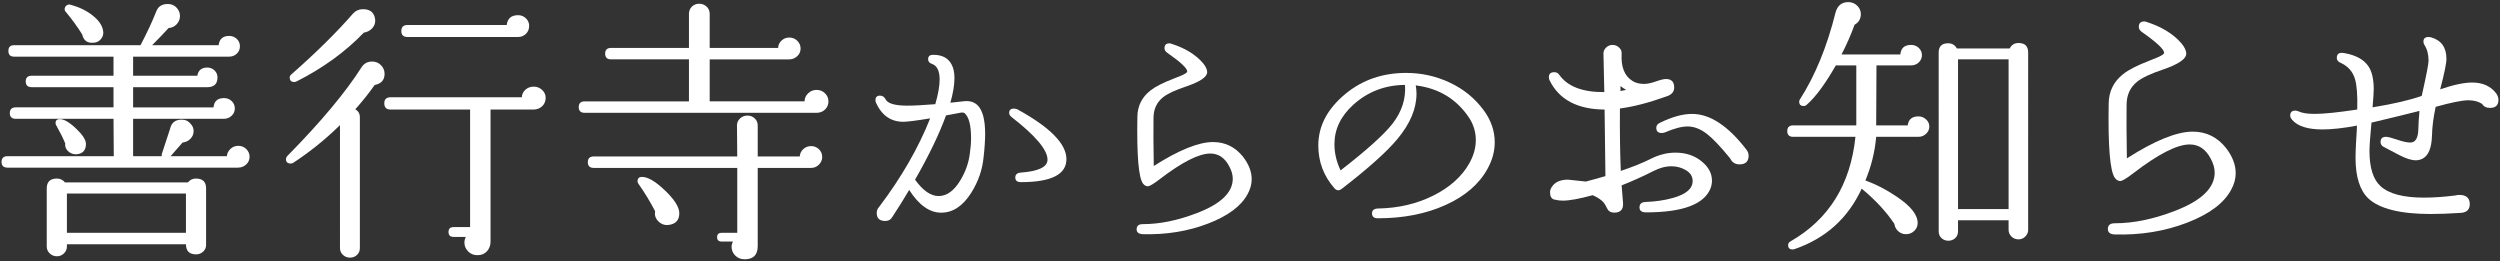
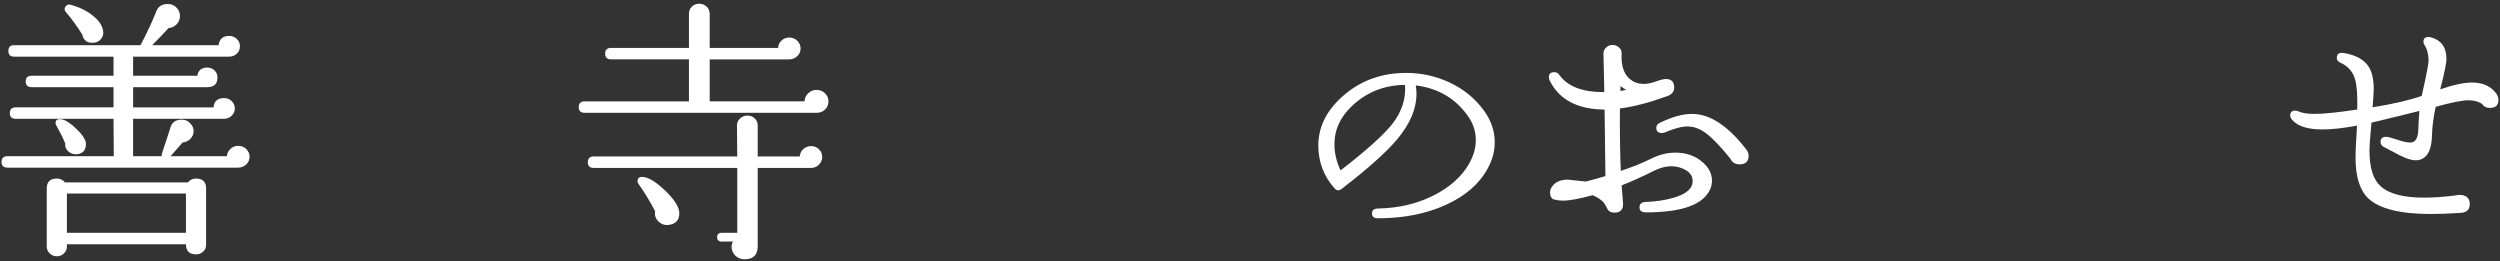
<svg xmlns="http://www.w3.org/2000/svg" version="1.1" id="レイヤー_1" x="0px" y="0px" width="220px" height="23px" viewBox="0 0 220 23" style="enable-background:new 0 0 220 23;" xml:space="preserve">
  <rect x="0" y="0" width="220" height="23" fill="#333333" stroke="none" />
  <style type="text/css">
	.st0{fill:#FFFFFF;}
</style>
  <g>
    <path class="st0" d="M21.963,13.792c0,0.272-0.1,0.5-0.3,0.684c-0.2,0.184-0.441,0.276-0.725,0.276H0.663   c-0.35,0-0.525-0.168-0.525-0.504s0.176-0.504,0.525-0.504h9.35l-0.024-3.288H1.388c-0.35,0-0.524-0.168-0.524-0.504   s0.175-0.504,0.524-0.504h8.601V7.672h-7.2c-0.35,0-0.525-0.168-0.525-0.504s0.176-0.504,0.525-0.504h7.2v-1.68h-8.75   c-0.334,0-0.5-0.168-0.5-0.504s0.166-0.504,0.5-0.504h11.125c0.566-1.072,1.033-2.072,1.399-3c0.167-0.416,0.5-0.624,1-0.624   c0.384,0,0.684,0.16,0.9,0.48c0.116,0.176,0.175,0.368,0.175,0.576c0,0.272-0.096,0.512-0.287,0.72   c-0.192,0.208-0.43,0.32-0.713,0.336c-0.333,0.369-0.816,0.873-1.45,1.512h5.851c0.066-0.544,0.375-0.816,0.925-0.816   c0.267,0,0.491,0.088,0.675,0.264c0.184,0.176,0.275,0.392,0.275,0.648s-0.092,0.472-0.275,0.648   c-0.184,0.176-0.408,0.264-0.675,0.264h-8.45v1.68h5.65c0.083-0.48,0.375-0.72,0.875-0.72c0.25,0,0.462,0.084,0.638,0.252   c0.175,0.168,0.262,0.372,0.262,0.612c0,0.576-0.3,0.864-0.899,0.864h-6.525v1.776h7.075c0.05-0.544,0.358-0.816,0.925-0.816   c0.267,0,0.491,0.088,0.675,0.264c0.184,0.176,0.275,0.393,0.275,0.648c0,0.256-0.096,0.472-0.287,0.648   c-0.192,0.176-0.422,0.264-0.688,0.264h-7.976v3.288h2.525c-0.017-0.064-0.017-0.128,0-0.192l0.725-2.208   c0.116-0.544,0.458-0.816,1.025-0.816c0.333,0,0.6,0.128,0.8,0.384c0.166,0.176,0.25,0.384,0.25,0.624   c0,0.256-0.092,0.48-0.275,0.672s-0.416,0.304-0.699,0.336l-1.051,1.2h4.95c0.017-0.24,0.121-0.452,0.312-0.636   c0.191-0.184,0.421-0.276,0.688-0.276c0.283,0,0.521,0.096,0.713,0.288C21.867,13.312,21.963,13.536,21.963,13.792z M18.138,21.544   c0,0.24-0.087,0.44-0.262,0.6c-0.176,0.16-0.38,0.24-0.613,0.24c-0.6,0-0.899-0.296-0.899-0.888H5.888v0.192   c0,0.24-0.087,0.444-0.262,0.612c-0.176,0.168-0.38,0.252-0.613,0.252c-0.25,0-0.462-0.084-0.637-0.252   c-0.176-0.168-0.263-0.372-0.263-0.612v-5.112c0-0.576,0.3-0.864,0.899-0.864c0.283,0,0.517,0.112,0.7,0.336h10.825   c0.184-0.224,0.416-0.336,0.7-0.336c0.6,0,0.899,0.288,0.899,0.864V21.544z M7.563,12.664c0,0.56-0.275,0.864-0.825,0.912   c-0.284,0.016-0.529-0.072-0.737-0.264c-0.209-0.192-0.297-0.424-0.263-0.696c-0.184-0.448-0.442-0.968-0.775-1.56   c-0.05-0.08-0.075-0.152-0.075-0.216c0-0.24,0.125-0.36,0.375-0.36c0.367,0,0.842,0.276,1.426,0.828   C7.271,11.86,7.563,12.312,7.563,12.664z M9.063,2.656C9.13,2.928,9.079,3.176,8.913,3.4C8.746,3.625,8.521,3.744,8.238,3.76   c-0.55,0.048-0.884-0.192-1-0.72C6.821,2.368,6.347,1.712,5.813,1.072c-0.084-0.08-0.125-0.168-0.125-0.264   c0-0.128,0.054-0.236,0.162-0.324c0.108-0.087,0.237-0.108,0.388-0.06c0.75,0.208,1.388,0.52,1.912,0.936   C8.676,1.776,8.979,2.208,9.063,2.656z M16.363,20.488v-3.456H5.888v3.456H16.363z" />
-     <path class="st0" d="M33.843,6.496c0,0.544-0.292,0.872-0.875,0.984c-0.467,0.672-1.033,1.384-1.7,2.136   c0.267,0.16,0.4,0.392,0.4,0.696v11.52c0,0.24-0.084,0.44-0.25,0.6c-0.167,0.16-0.375,0.24-0.625,0.24   c-0.233,0-0.438-0.08-0.612-0.24c-0.176-0.16-0.263-0.36-0.263-0.6V11.008c-1.25,1.232-2.617,2.336-4.101,3.312   c-0.083,0.048-0.158,0.072-0.225,0.072c-0.283,0-0.425-0.128-0.425-0.384c0-0.096,0.041-0.192,0.125-0.288   c2.933-2.976,5.108-5.576,6.524-7.8c0.217-0.336,0.525-0.504,0.926-0.504c0.316,0,0.578,0.108,0.787,0.324   C33.738,5.956,33.843,6.208,33.843,6.496z M33.018,1.744c0.017,0.288-0.071,0.536-0.263,0.744s-0.438,0.336-0.737,0.384   C30.384,4.568,28.409,6,26.093,7.168c-0.066,0.032-0.134,0.048-0.2,0.048c-0.267,0-0.399-0.136-0.399-0.408   c0-0.096,0.05-0.184,0.149-0.264c2.184-1.92,3.991-3.704,5.425-5.352c0.233-0.255,0.525-0.384,0.875-0.384   C32.593,0.808,32.951,1.12,33.018,1.744z M48.018,8.608c0,0.304-0.104,0.552-0.312,0.744S47.243,9.64,46.942,9.64h-3.774v11.616   c0,0.336-0.104,0.62-0.312,0.852c-0.209,0.232-0.487,0.348-0.838,0.348c-0.333,0-0.608-0.112-0.825-0.336   c-0.217-0.224-0.324-0.48-0.324-0.768c0-0.176,0.041-0.344,0.125-0.504h-1.075c-0.3,0-0.45-0.144-0.45-0.432s0.15-0.432,0.45-0.432   h1.45V9.64h-7c-0.367,0-0.551-0.184-0.551-0.552c0-0.352,0.184-0.528,0.551-0.528h11.55c0.017-0.272,0.125-0.496,0.325-0.672   c0.199-0.176,0.441-0.264,0.725-0.264s0.529,0.096,0.737,0.288S48.018,8.336,48.018,8.608z M46.567,2.272   c0,0.288-0.096,0.524-0.287,0.708c-0.191,0.184-0.421,0.276-0.688,0.276h-9.725c-0.367,0-0.551-0.176-0.551-0.528   c0-0.352,0.184-0.528,0.551-0.528h8.725c0.066-0.576,0.4-0.864,1-0.864c0.267,0,0.496,0.092,0.688,0.276S46.567,2.016,46.567,2.272   z" />
    <path class="st0" d="M72.903,8.92c0,0.288-0.1,0.528-0.3,0.72s-0.45,0.288-0.75,0.288h-20.4c-0.35,0-0.524-0.168-0.524-0.504   c0-0.336,0.175-0.504,0.524-0.504h9.175V5.224h-6.85c-0.35,0-0.525-0.168-0.525-0.504s0.176-0.504,0.525-0.504h6.85v-3   c0-0.256,0.088-0.468,0.263-0.636s0.388-0.252,0.638-0.252s0.467,0.084,0.65,0.252c0.183,0.168,0.274,0.38,0.274,0.636v3h6.025   c0-0.24,0.096-0.452,0.287-0.636c0.191-0.184,0.421-0.276,0.688-0.276c0.283,0,0.521,0.096,0.713,0.288   c0.191,0.192,0.287,0.416,0.287,0.672c0,0.272-0.1,0.5-0.3,0.684s-0.434,0.276-0.7,0.276h-7V8.92h8.351   c0-0.271,0.104-0.508,0.312-0.708c0.208-0.2,0.453-0.3,0.737-0.3c0.3,0,0.55,0.1,0.75,0.3C72.804,8.412,72.903,8.648,72.903,8.92z    M72.354,13.816c0,0.256-0.097,0.48-0.288,0.672c-0.191,0.192-0.421,0.288-0.688,0.288h-4.699v6.888   c0,0.768-0.384,1.152-1.15,1.152c-0.334,0-0.608-0.108-0.825-0.324c-0.217-0.216-0.325-0.477-0.325-0.78   c0-0.16,0.042-0.312,0.125-0.456h-1c-0.267,0-0.399-0.128-0.399-0.384c0-0.256,0.133-0.384,0.399-0.384h1.375v-5.712H52.253   c-0.35,0-0.524-0.168-0.524-0.504s0.175-0.504,0.524-0.504h12.625l-0.024-2.736c0-0.24,0.091-0.444,0.274-0.612   s0.4-0.252,0.65-0.252s0.463,0.084,0.638,0.252s0.263,0.372,0.263,0.612v2.736h3.699c0.017-0.256,0.121-0.472,0.312-0.648   c0.191-0.176,0.421-0.264,0.688-0.264s0.496,0.092,0.688,0.276S72.354,13.544,72.354,13.816z M59.778,18.76   c0,0.608-0.309,0.952-0.925,1.032c-0.351,0.048-0.654-0.056-0.913-0.312c-0.258-0.256-0.354-0.552-0.287-0.888   c-0.45-0.864-0.941-1.672-1.475-2.424c-0.051-0.063-0.075-0.136-0.075-0.216c0-0.256,0.133-0.384,0.399-0.384   c0.517,0,1.191,0.4,2.025,1.2C59.361,17.568,59.778,18.232,59.778,18.76z" />
-     <path class="st0" d="M86.556,13.834c-0.105,1.104-0.466,2.143-1.08,3.118c-0.735,1.175-1.62,1.763-2.655,1.763   c-1.021,0-1.958-0.667-2.812-2c-0.51,0.86-0.998,1.641-1.463,2.343c-0.135,0.258-0.353,0.387-0.652,0.387   c-0.495,0-0.742-0.237-0.742-0.709c0-0.201,0.067-0.373,0.202-0.516c1.965-2.594,3.465-5.196,4.5-7.805   c-1.215,0.201-2.002,0.301-2.362,0.301c-1.095,0-1.897-0.559-2.407-1.677c-0.03-0.086-0.045-0.165-0.045-0.236   c0-0.258,0.135-0.387,0.404-0.387c0.21,0,0.368,0.101,0.473,0.301c0.181,0.387,0.817,0.58,1.913,0.58   c0.6,0,1.425-0.043,2.475-0.129c0.255-0.874,0.383-1.598,0.383-2.171c0-0.76-0.226-1.218-0.676-1.376   c-0.225-0.072-0.337-0.208-0.337-0.409c0-0.272,0.157-0.401,0.473-0.387c0.75,0,1.274,0.272,1.575,0.817   c0.18,0.315,0.27,0.724,0.27,1.226c0,0.602-0.12,1.326-0.36,2.171c0.285-0.028,0.683-0.071,1.192-0.129   c0.495-0.057,0.893,0.058,1.193,0.344c0.449,0.43,0.675,1.276,0.675,2.537C86.69,12.366,86.646,13.046,86.556,13.834z    M85.34,13.555c0.075-0.501,0.113-0.968,0.113-1.397c0-1.132-0.188-1.863-0.562-2.193C84.846,9.921,84.755,9.9,84.62,9.9   l-1.372,0.258c-0.585,1.62-1.493,3.504-2.723,5.654c0.689,0.96,1.38,1.44,2.07,1.44c0.72,0,1.356-0.458,1.912-1.376   C84.958,15.132,85.235,14.358,85.34,13.555z M89.84,16.028c-0.33,0-0.494-0.136-0.494-0.409c0-0.258,0.157-0.401,0.472-0.43   c1.575-0.114,2.363-0.494,2.363-1.139c0-0.86-1.051-2.107-3.15-3.741c-0.15-0.115-0.225-0.236-0.225-0.366   c0-0.258,0.142-0.387,0.427-0.387c0.09,0,0.188,0.021,0.293,0.064c2.88,1.577,4.32,3.039,4.32,4.386   C93.846,15.354,92.51,16.028,89.84,16.028z" />
-     <path class="st0" d="M109.789,17.081c-0.57,1.061-1.737,1.928-3.499,2.602c-1.763,0.674-3.672,0.981-5.727,0.924   c-0.36-0.014-0.54-0.158-0.54-0.43c0-0.301,0.18-0.452,0.54-0.452c1.485,0,3.067-0.322,4.748-0.967   c2.114-0.803,3.172-1.813,3.172-3.032c0-0.344-0.104-0.709-0.314-1.097c-0.391-0.745-0.945-1.118-1.665-1.118   c-1.006,0-2.498,0.76-4.478,2.279c-0.525,0.401-0.863,0.602-1.013,0.602c-0.165,0-0.308-0.079-0.428-0.236   c-0.39-0.516-0.555-2.479-0.495-5.891c0.015-0.946,0.397-1.712,1.147-2.3c0.436-0.344,1.125-0.695,2.07-1.054   c0.33-0.129,0.577-0.229,0.742-0.301c0.271-0.129,0.413-0.229,0.428-0.301c0.03-0.272-0.562-0.831-1.777-1.677   c-0.15-0.115-0.225-0.244-0.225-0.387c0-0.287,0.142-0.43,0.427-0.43c0.075,0,0.143,0.015,0.203,0.043   c1.17,0.373,2.077,0.925,2.722,1.656c0.271,0.315,0.405,0.595,0.405,0.838c0,0.416-0.607,0.832-1.822,1.247   c-0.99,0.33-1.68,0.652-2.07,0.967c-0.555,0.445-0.832,1.054-0.832,1.828c-0.016,0.946-0.008,2.351,0.022,4.214   c2.205-1.404,3.944-2.107,5.22-2.107c1.065,0,1.942,0.43,2.633,1.29c0.51,0.66,0.765,1.319,0.765,1.978   C110.148,16.214,110.028,16.651,109.789,17.081z" />
    <path class="st0" d="M130.907,14.845c-0.735,1.347-1.966,2.412-3.69,3.192c-1.725,0.782-3.712,1.172-5.962,1.172   c-0.346,0-0.518-0.143-0.518-0.43c0-0.272,0.172-0.416,0.518-0.43c1.784-0.029,3.404-0.405,4.859-1.129   c1.455-0.724,2.513-1.666,3.173-2.827c0.39-0.688,0.585-1.376,0.585-2.064c0-0.702-0.195-1.354-0.585-1.957   c-1.096-1.648-2.663-2.602-4.703-2.859c0.046,0.258,0.068,0.502,0.068,0.731c0,1.319-0.562,2.652-1.688,3.999   c-0.945,1.132-2.58,2.594-4.905,4.386c-0.226,0.172-0.436,0.151-0.63-0.064c-0.945-1.075-1.418-2.329-1.418-3.762   c0-1.72,0.803-3.239,2.407-4.558c1.485-1.218,3.263-1.828,5.333-1.828c1.35,0,2.633,0.287,3.848,0.86   c1.215,0.574,2.205,1.384,2.97,2.43c0.645,0.875,0.968,1.813,0.968,2.816C131.537,13.312,131.327,14.085,130.907,14.845z    M123.64,7.471c-1.755,0.014-3.271,0.595-4.545,1.741c-1.11,1.003-1.665,2.165-1.665,3.483c0,0.774,0.18,1.541,0.54,2.3   c2.295-1.777,3.817-3.146,4.567-4.106C123.361,9.829,123.729,8.689,123.64,7.471z" />
    <path class="st0" d="M150.527,16.576c-0.566,1.408-2.458,2.112-5.675,2.112c-0.384,0-0.575-0.144-0.575-0.432   c0-0.304,0.167-0.464,0.5-0.48c0.9-0.032,1.717-0.152,2.45-0.36c1.15-0.32,1.726-0.816,1.726-1.488c0-0.4-0.196-0.716-0.588-0.948   c-0.392-0.231-0.812-0.348-1.263-0.348c-0.533,0-1.075,0.144-1.625,0.432c-0.95,0.48-1.875,0.896-2.774,1.248   c0.033,0.352,0.074,0.873,0.125,1.56c0.033,0.56-0.226,0.84-0.775,0.84c-0.3,0-0.509-0.124-0.625-0.372   c-0.117-0.248-0.225-0.428-0.325-0.54c-0.2-0.224-0.517-0.432-0.95-0.624c-1.166,0.32-2.041,0.48-2.625,0.48   c-0.25,0-0.5-0.032-0.75-0.096c-0.25-0.063-0.375-0.28-0.375-0.648c0-0.224,0.108-0.448,0.325-0.672   c0.283-0.288,0.708-0.432,1.275-0.432c-0.034,0,0.483,0.056,1.55,0.168c0.616-0.16,1.191-0.32,1.725-0.48l-0.074-5.856   c-2.4-0.016-4.018-0.88-4.851-2.592c-0.033-0.08-0.05-0.168-0.05-0.264c0-0.288,0.158-0.432,0.475-0.432   c0.184,0,0.325,0.072,0.426,0.216c0.732,1.041,2.058,1.552,3.975,1.536l-0.075-3.408c0-0.192,0.079-0.364,0.237-0.516   c0.158-0.152,0.346-0.228,0.562-0.228s0.408,0.076,0.575,0.228c0.167,0.152,0.241,0.332,0.226,0.54   c-0.067,1.168,0.25,1.968,0.949,2.4c0.267,0.176,0.608,0.264,1.025,0.264c0.283,0,0.629-0.072,1.037-0.216s0.704-0.216,0.888-0.216   c0.483,0,0.726,0.248,0.726,0.744c0,0.368-0.209,0.624-0.625,0.768c-1.601,0.576-2.984,0.936-4.15,1.08   c-0.017,2.048,0.008,3.88,0.075,5.496c1.05-0.352,1.933-0.708,2.649-1.068s1.434-0.54,2.15-0.54c0.95,0,1.741,0.272,2.375,0.816   c0.566,0.48,0.85,1.032,0.85,1.656C150.652,16.128,150.611,16.352,150.527,16.576z M143.103,7.912   c-0.116-0.064-0.283-0.176-0.5-0.336v0.432C142.786,7.976,142.953,7.944,143.103,7.912z M153.703,13.192   c0.116,0.16,0.175,0.328,0.175,0.504c0,0.512-0.267,0.768-0.8,0.768c-0.384,0-0.659-0.176-0.825-0.528   c-0.851-1.04-1.525-1.752-2.025-2.136c-0.566-0.448-1.142-0.672-1.725-0.672c-0.517,0-1.184,0.176-2,0.528   c-0.101,0.032-0.192,0.048-0.275,0.048c-0.316,0-0.475-0.152-0.475-0.456c0-0.192,0.1-0.336,0.3-0.432   c1.066-0.528,2.017-0.792,2.85-0.792C150.486,10.024,152.086,11.08,153.703,13.192z" />
-     <path class="st0" d="M169.78,11.128c0,0.256-0.096,0.472-0.287,0.648c-0.192,0.176-0.413,0.264-0.663,0.264h-3.725   c-0.117,1.328-0.434,2.608-0.95,3.84c0.967,0.353,1.892,0.833,2.775,1.44c1.216,0.816,1.825,1.584,1.825,2.304   c0,0.272-0.101,0.504-0.301,0.696c-0.199,0.192-0.441,0.288-0.725,0.288c-0.267,0-0.496-0.088-0.688-0.264   s-0.305-0.392-0.338-0.648c-0.717-1.072-1.675-2.104-2.875-3.096c-1.199,2.608-3.175,4.384-5.925,5.328   c-0.05,0.016-0.1,0.024-0.149,0.024c-0.268,0-0.4-0.128-0.4-0.384c0-0.144,0.075-0.256,0.225-0.336c3.367-1.936,5.267-5,5.7-9.192   h-5.475c-0.351,0-0.525-0.168-0.525-0.504s0.175-0.504,0.525-0.504h5.55v-5.28h-1.8c-0.934,1.632-1.784,2.784-2.55,3.456   c-0.084,0.081-0.176,0.12-0.275,0.12c-0.267,0-0.4-0.128-0.4-0.384c0-0.08,0.025-0.152,0.075-0.216   c1.333-2.08,2.375-4.624,3.125-7.632c0.167-0.608,0.542-0.912,1.125-0.912c0.3,0,0.559,0.104,0.775,0.312   c0.216,0.208,0.325,0.456,0.325,0.744c0,0.416-0.184,0.728-0.551,0.936c-0.333,0.912-0.717,1.784-1.149,2.616h5.175   c0.05-0.56,0.366-0.84,0.95-0.84c0.267,0,0.491,0.088,0.675,0.264s0.275,0.392,0.275,0.648c0,0.24-0.092,0.448-0.275,0.624   s-0.408,0.264-0.675,0.264h-3.05l-0.025,5.28h2.775c0.066-0.528,0.383-0.792,0.949-0.792c0.25,0,0.471,0.088,0.663,0.264   C169.685,10.68,169.78,10.888,169.78,11.128z M178.48,20.224c0,0.224-0.084,0.42-0.25,0.588c-0.167,0.168-0.367,0.252-0.6,0.252   c-0.25,0-0.459-0.084-0.625-0.252c-0.167-0.168-0.25-0.364-0.25-0.588v-0.84h-4.45v0.984c0,0.24-0.084,0.436-0.25,0.588   c-0.167,0.152-0.367,0.228-0.601,0.228s-0.434-0.076-0.6-0.228c-0.167-0.152-0.25-0.348-0.25-0.588V4.624   c0-0.543,0.275-0.816,0.825-0.816c0.35,0,0.608,0.152,0.774,0.456h4.65c0.166-0.32,0.425-0.48,0.775-0.48   c0.566,0,0.85,0.28,0.85,0.84V20.224z M176.756,18.4V5.224h-4.45V18.4H176.756z" />
-     <path class="st0" d="M196.343,16.696c-0.634,1.184-1.93,2.152-3.888,2.904c-1.959,0.752-4.079,1.096-6.362,1.032   c-0.4-0.017-0.601-0.176-0.601-0.48c0-0.336,0.2-0.504,0.601-0.504c1.649,0,3.408-0.36,5.274-1.08   c2.351-0.896,3.525-2.023,3.525-3.384c0-0.384-0.117-0.792-0.35-1.224c-0.434-0.832-1.051-1.248-1.851-1.248   c-1.116,0-2.774,0.849-4.975,2.544c-0.584,0.448-0.959,0.672-1.125,0.672c-0.184,0-0.342-0.088-0.476-0.264   c-0.434-0.576-0.616-2.768-0.55-6.576c0.017-1.056,0.441-1.912,1.275-2.568c0.483-0.384,1.25-0.776,2.3-1.176   c0.366-0.144,0.642-0.256,0.825-0.336c0.3-0.144,0.458-0.256,0.475-0.336c0.033-0.304-0.625-0.928-1.975-1.872   c-0.167-0.128-0.25-0.272-0.25-0.432c0-0.32,0.158-0.48,0.475-0.48c0.083,0,0.158,0.016,0.226,0.048   c1.3,0.417,2.308,1.032,3.024,1.848c0.3,0.352,0.45,0.664,0.45,0.936c0,0.464-0.675,0.928-2.025,1.392   c-1.1,0.368-1.866,0.728-2.3,1.08c-0.616,0.496-0.925,1.176-0.925,2.04c-0.017,1.056-0.009,2.625,0.025,4.704   c2.449-1.568,4.383-2.352,5.8-2.352c1.183,0,2.158,0.48,2.925,1.44c0.566,0.736,0.85,1.473,0.85,2.208   C196.742,15.728,196.609,16.216,196.343,16.696z" />
    <path class="st0" d="M219.688,8.248c0.116,0.176,0.175,0.36,0.175,0.552c0,0.464-0.25,0.696-0.75,0.696   c-0.316,0-0.55-0.12-0.7-0.36c-0.316-0.208-0.717-0.312-1.199-0.312c-0.534,0-1.492,0.192-2.875,0.576   c-0.2,0.928-0.309,1.776-0.325,2.544c-0.034,1.072-0.309,1.744-0.825,2.016c-0.184,0.096-0.384,0.144-0.6,0.144   c-0.384,0-0.867-0.152-1.45-0.456c-0.45-0.24-0.892-0.472-1.325-0.696c-0.217-0.096-0.325-0.248-0.325-0.456   c0-0.304,0.158-0.456,0.476-0.456c0.166,0,0.495,0.084,0.987,0.252c0.491,0.168,0.879,0.252,1.162,0.252   c0.45,0,0.684-0.399,0.7-1.2c0.017-0.544,0.05-1.072,0.1-1.584c-0.934,0.24-2.342,0.584-4.225,1.032   c-0.117,1.248-0.175,2.08-0.175,2.496c0,1.472,0.325,2.504,0.975,3.096c0.733,0.672,2.009,1.008,3.825,1.008   c0.816,0,1.741-0.064,2.775-0.192c0.1-0.032,0.208-0.048,0.324-0.048c0.601,0,0.908,0.256,0.926,0.768   c0.016,0.528-0.268,0.8-0.851,0.816c-0.95,0.064-1.809,0.096-2.575,0.096c-2.684,0-4.517-0.456-5.5-1.368   c-0.75-0.72-1.125-1.912-1.125-3.576c0-0.368,0.017-0.856,0.051-1.464c0.05-0.736,0.074-1.192,0.074-1.368   c-1.199,0.224-2.208,0.336-3.024,0.336c-1.3,0-2.192-0.28-2.675-0.84c-0.117-0.128-0.176-0.256-0.176-0.384   c0-0.288,0.15-0.432,0.45-0.432c0.083,0,0.184,0.024,0.3,0.072c0.301,0.144,0.767,0.216,1.4,0.216c0.816,0,2.066-0.128,3.75-0.384   c0.033-1.248-0.033-2.144-0.2-2.688c-0.2-0.656-0.616-1.128-1.25-1.416c-0.233-0.096-0.35-0.24-0.35-0.432   c0-0.368,0.216-0.512,0.649-0.432c1.017,0.176,1.726,0.561,2.125,1.152c0.316,0.464,0.476,1.136,0.476,2.016   c0,0.272-0.034,0.808-0.101,1.608c1.851-0.304,3.292-0.64,4.325-1.008c0.4-1.776,0.601-2.808,0.601-3.096   c0-0.544-0.117-1-0.351-1.368c-0.066-0.096-0.1-0.2-0.1-0.312c0-0.272,0.149-0.408,0.45-0.408c0.066,0,0.133,0.008,0.199,0.024   c0.917,0.256,1.375,0.888,1.375,1.896c0,0.4-0.184,1.296-0.55,2.688c1.167-0.4,2.108-0.6,2.825-0.6   C218.496,7.264,219.204,7.592,219.688,8.248z" />
  </g>
</svg>